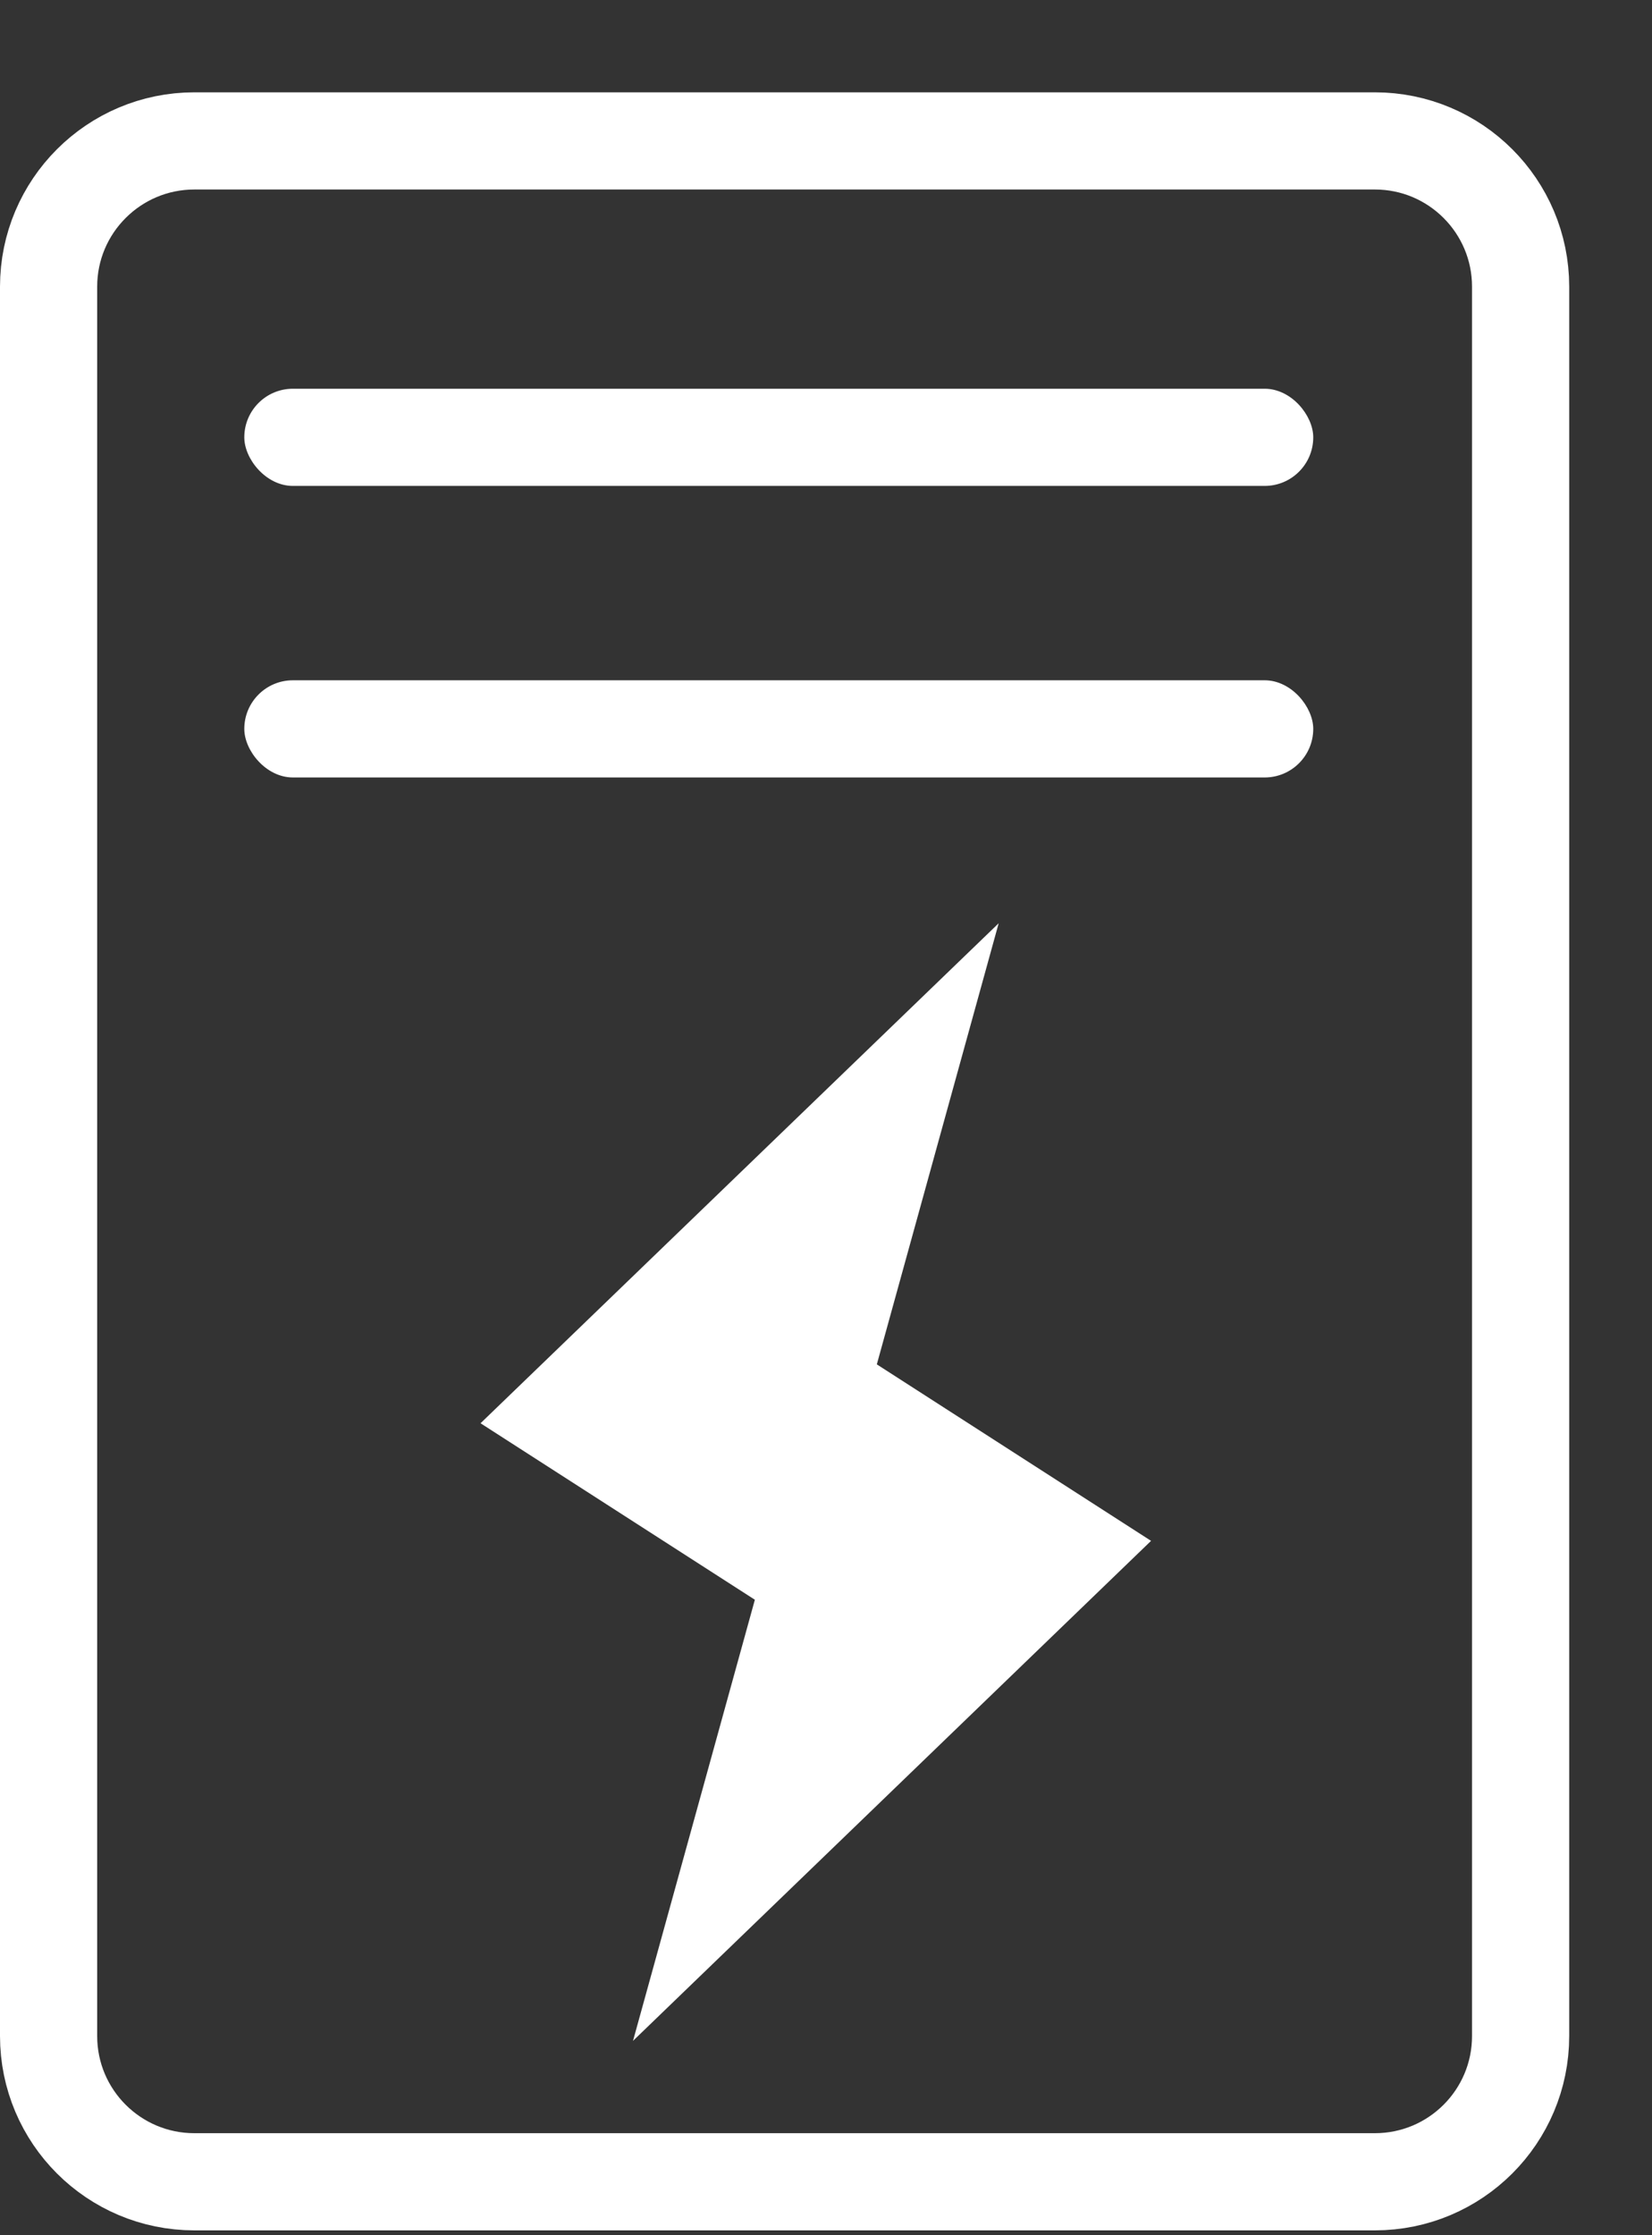
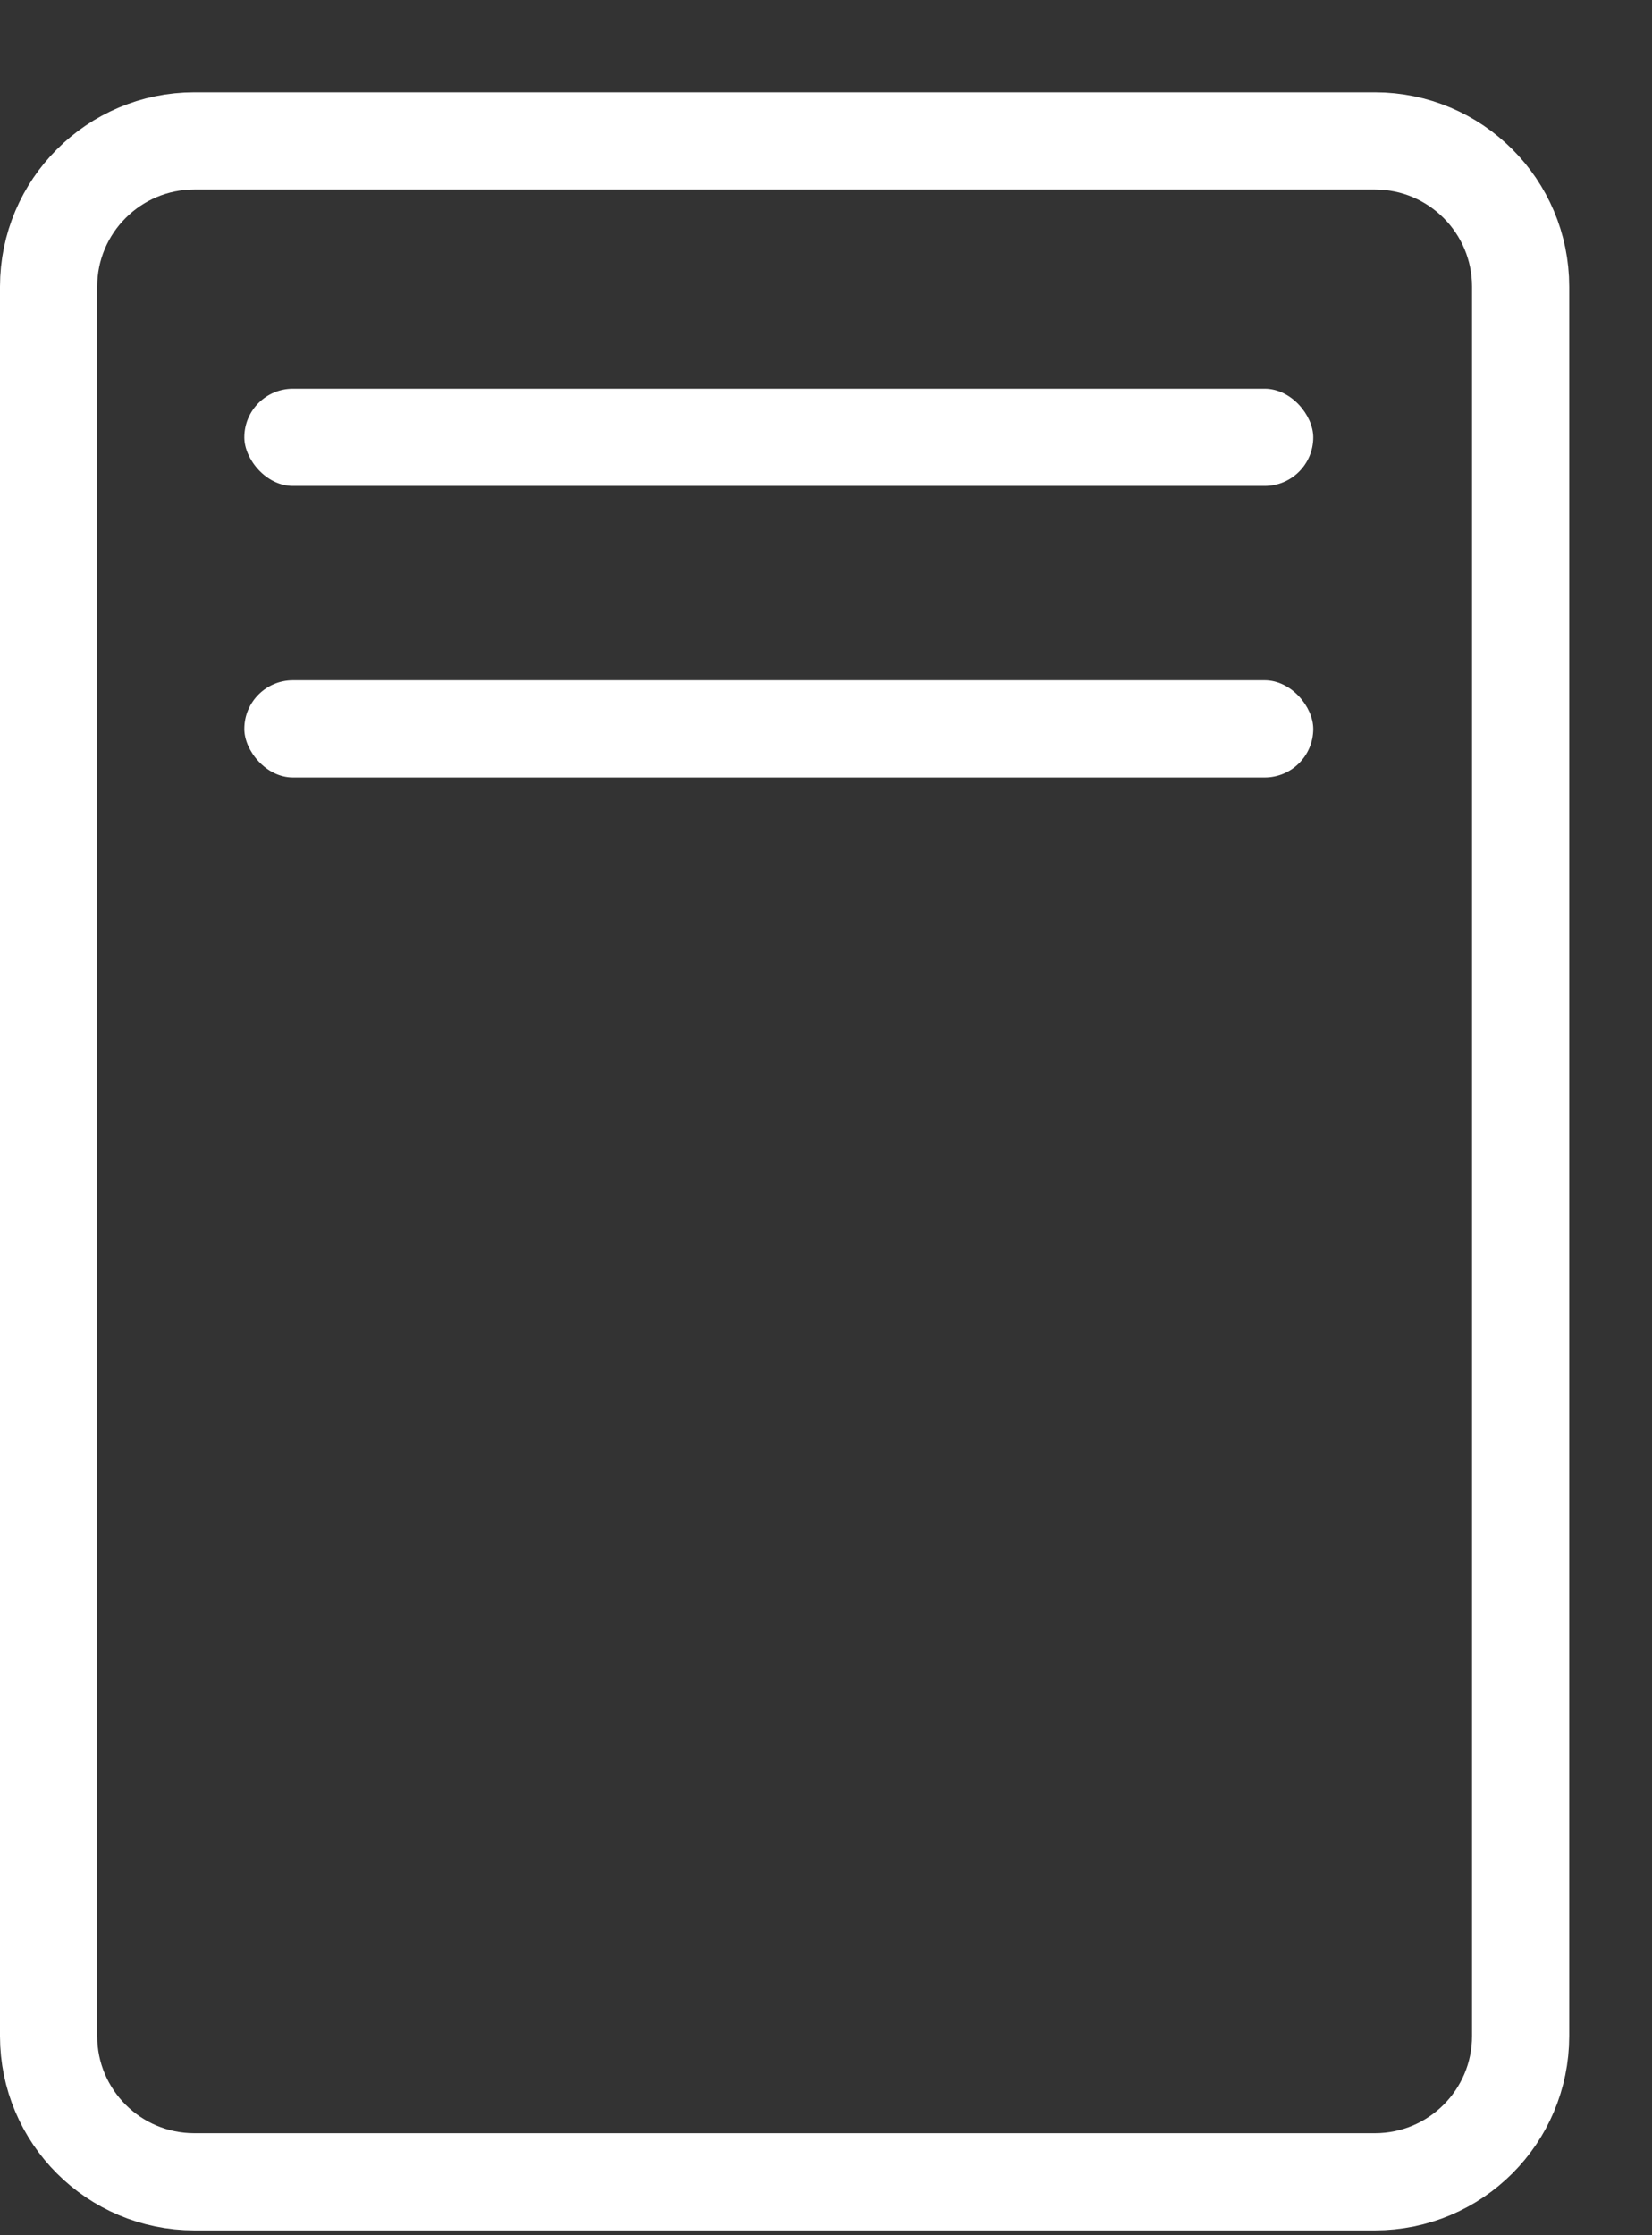
<svg xmlns="http://www.w3.org/2000/svg" width="17" height="23" viewBox="0 0 17 23" fill="none">
  <rect x="0" y="0" width="17" height="23" fill="#333333" stroke="none" />
  <path d="M0.5 2.95C0.5 2.122 1.172 1.45 2 1.45H14.148C14.977 1.45 15.648 2.122 15.648 2.95V20.95C15.648 21.779 14.977 22.45 14.148 22.45H2C1.172 22.45 0.5 21.779 0.5 20.95V2.95Z" stroke="white" />
  <rect x="2.514" y="4" width="11" height="1" rx="0.5" fill="white" />
  <rect x="2.514" y="7" width="11" height="1" rx="0.5" fill="white" />
-   <path d="M11.845 15.855L6.514 21L7.768 16.461L4.945 14.645L10.277 9.5L9.023 14.039L11.845 15.855Z" fill="white" />
</svg>